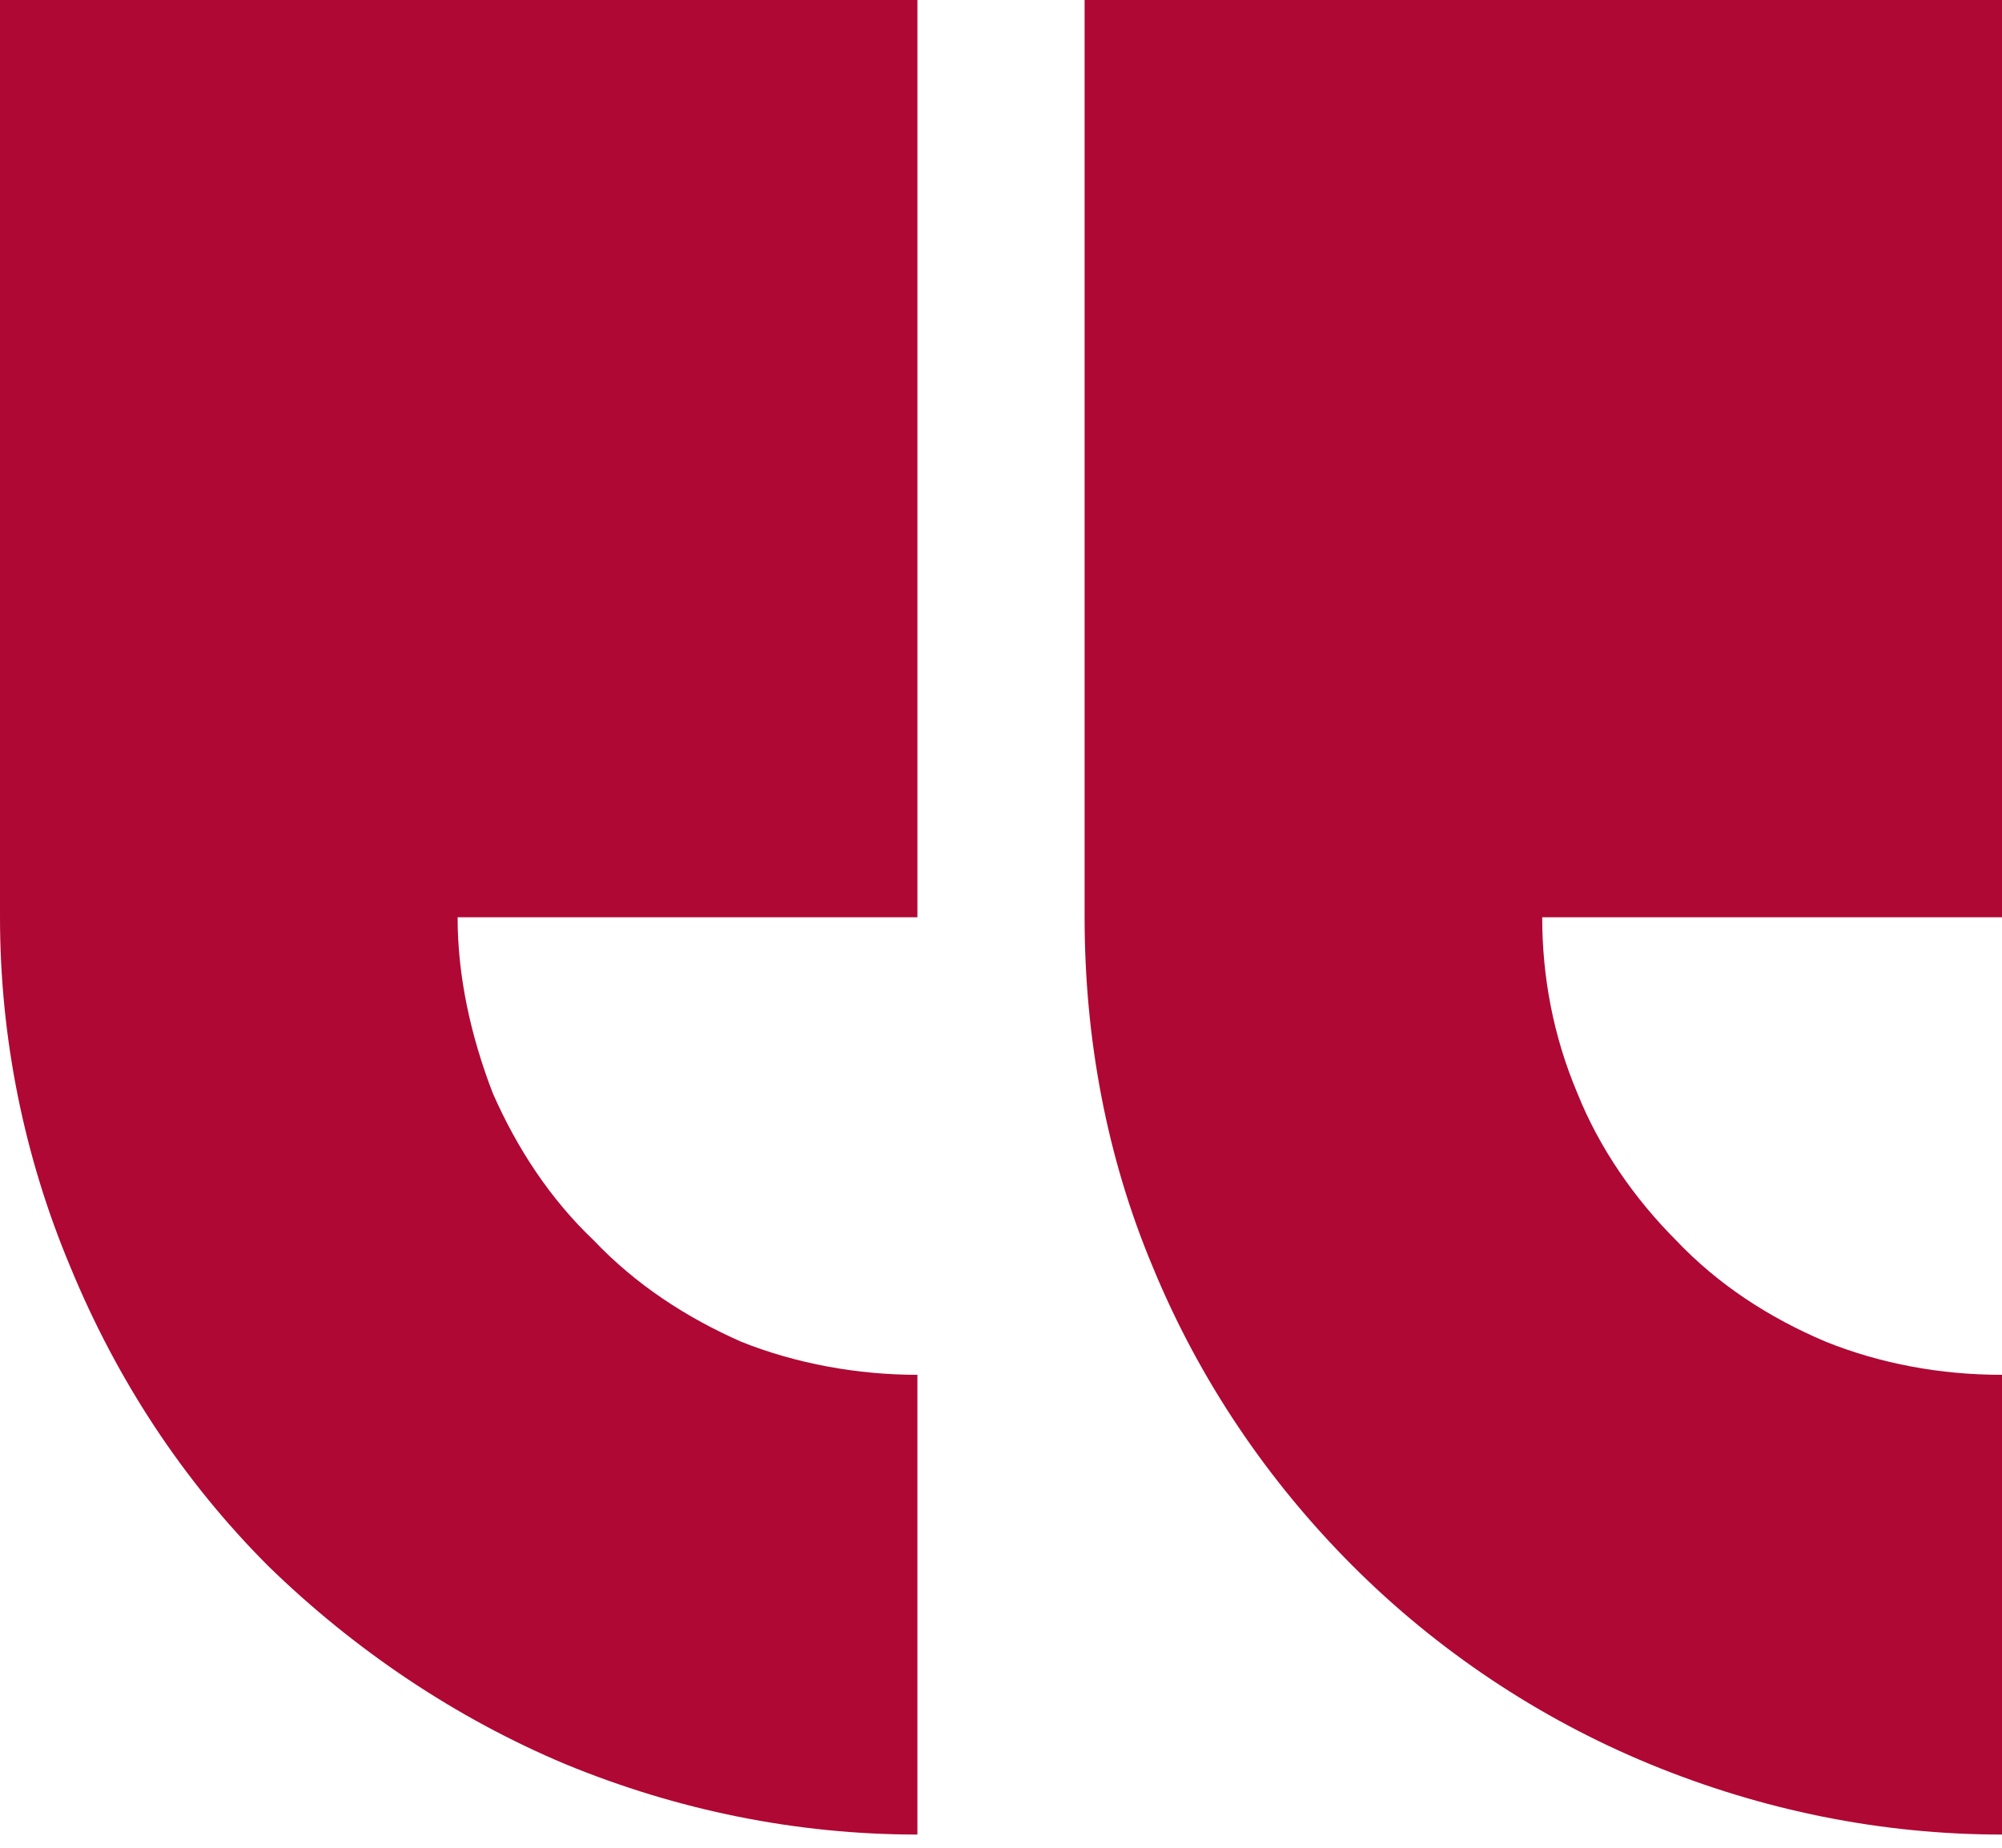
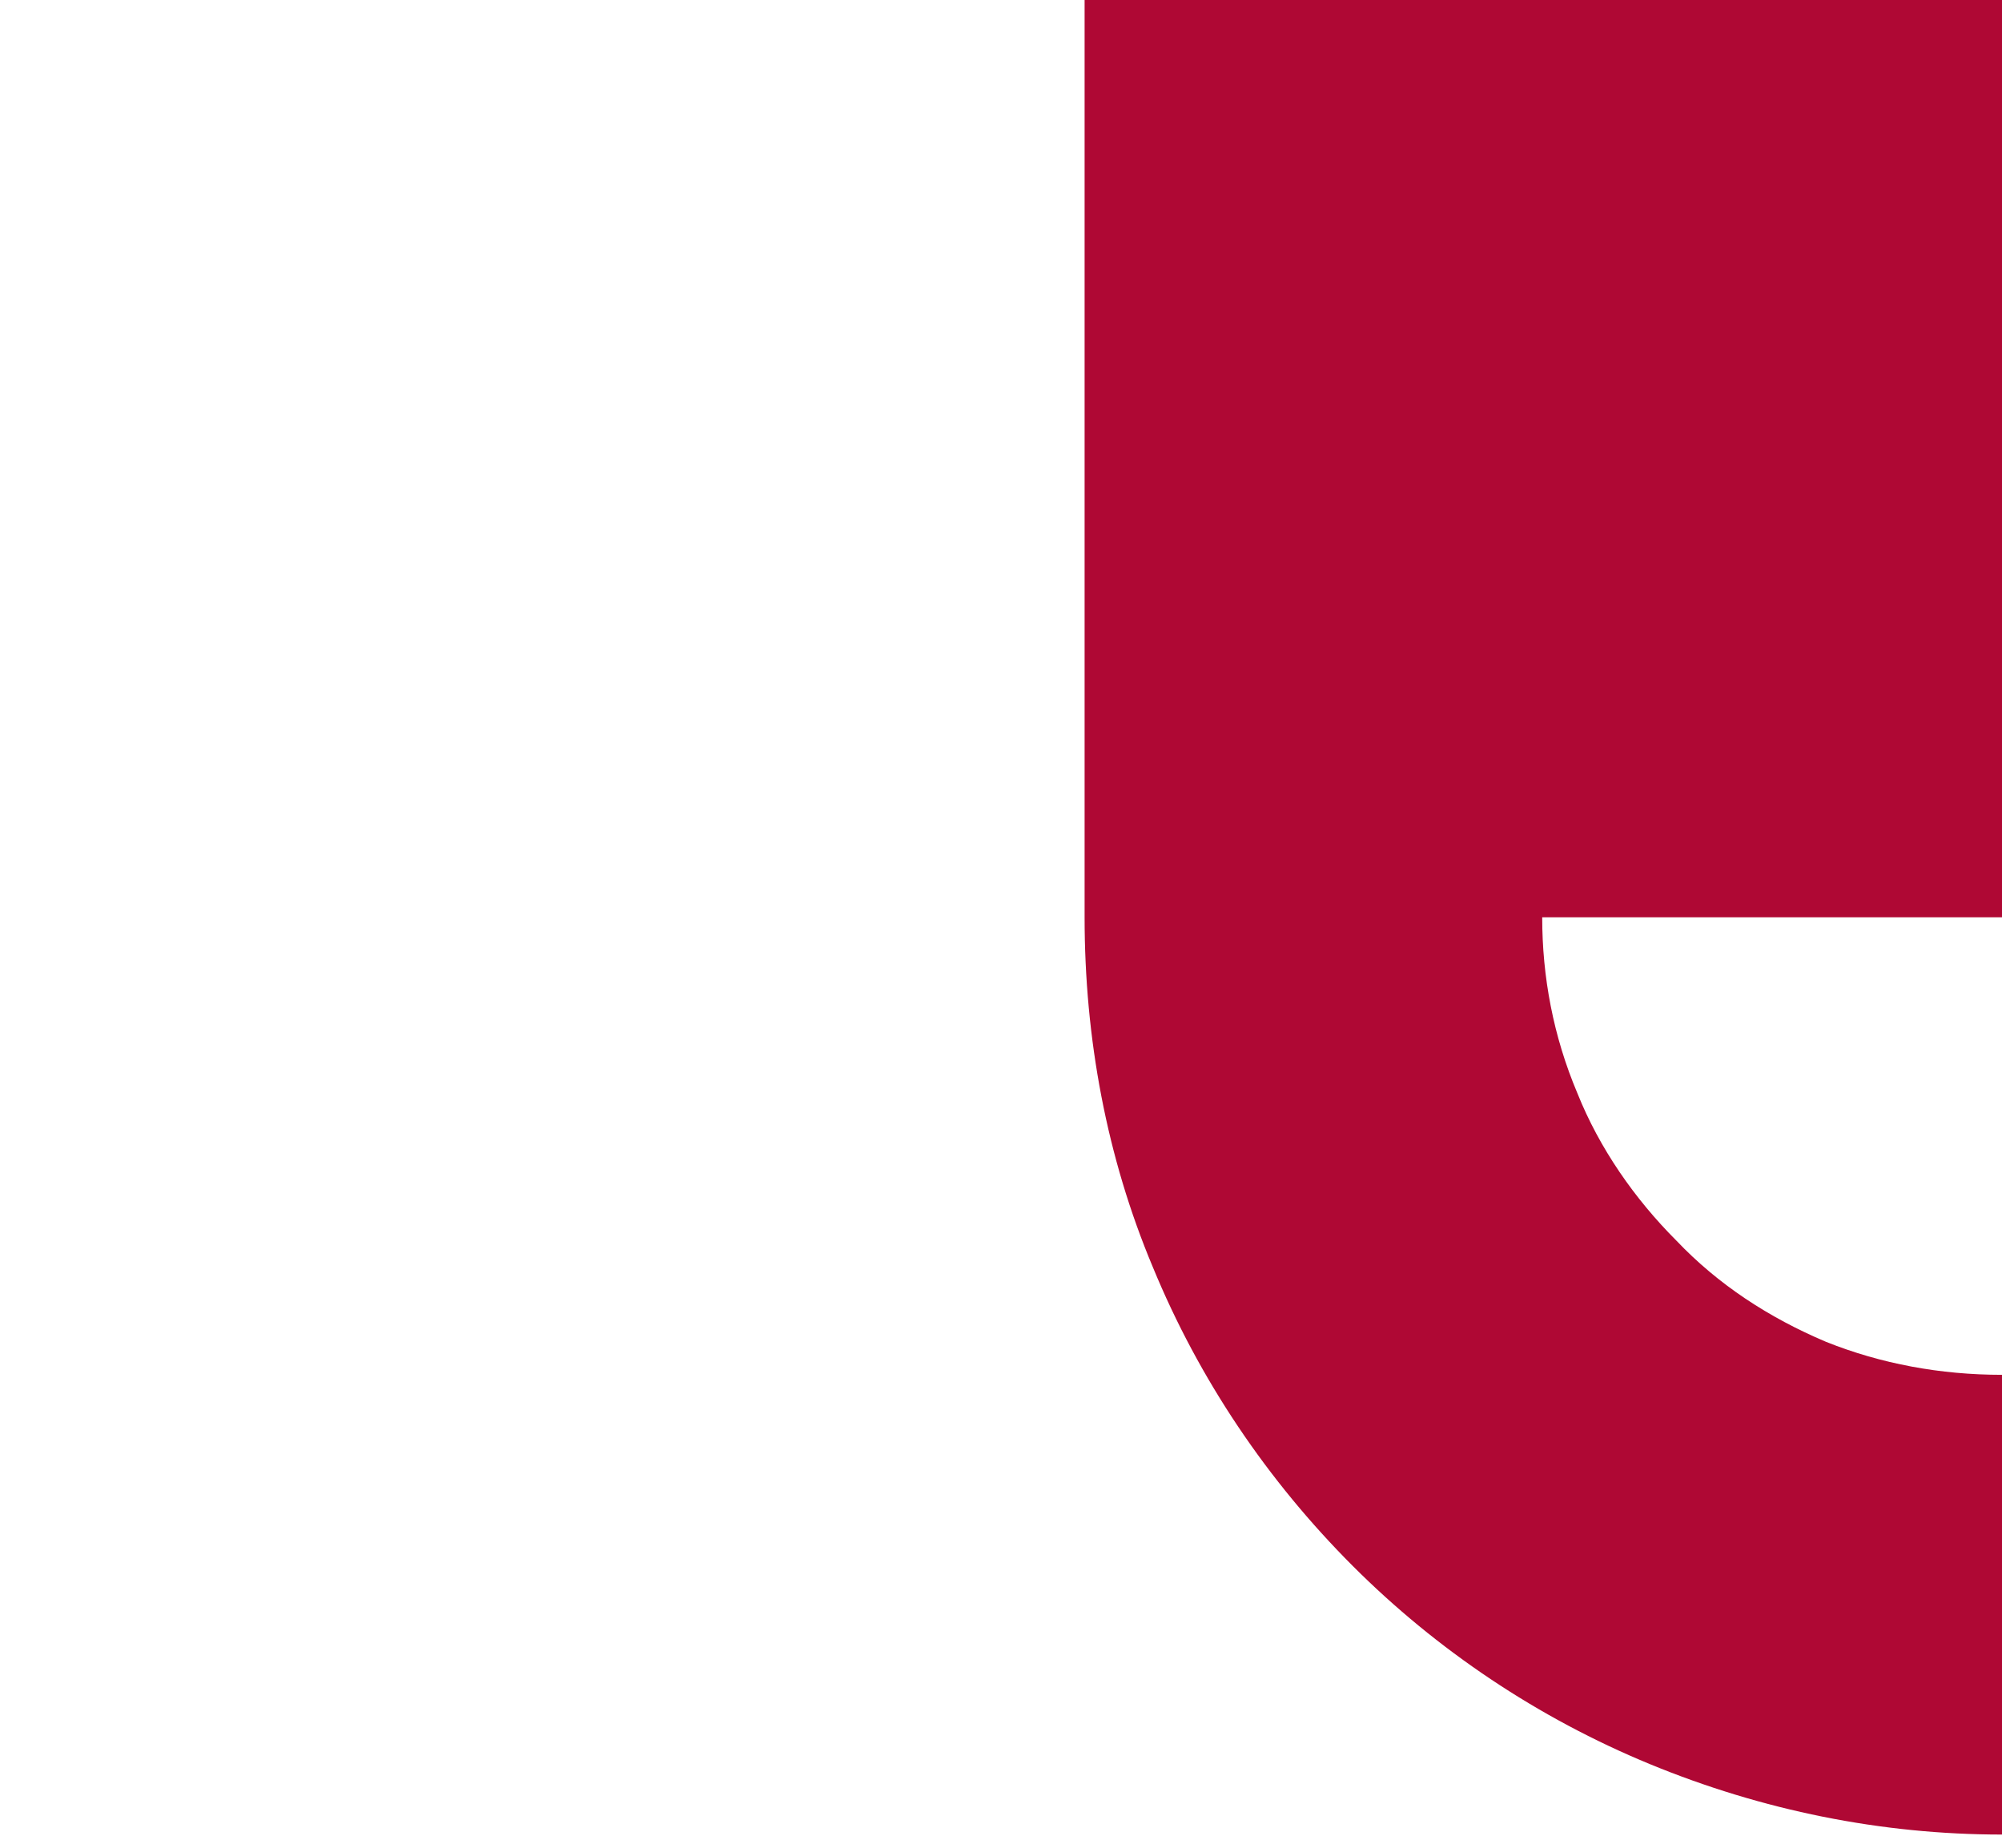
<svg xmlns="http://www.w3.org/2000/svg" version="1.2" viewBox="0 0 91 84" width="91" height="84">
  <title>testimonials-old-svg</title>
  <style>
		.s0 { fill: #af0834 } 
	</style>
  <g id="Gruppe_1220">
    <path id="Pfad_1309" class="s0" d="m91 62.5v20.9c-5.5 0-10.9-1.1-16-3.2-5.1-2.1-9.7-5.2-13.5-9-3.9-3.9-7-8.5-9.1-13.6-2.1-5-3.1-10.4-3.1-15.9v-41.7h41.7v41.7h-20.9c0 2.7 0.5 5.4 1.6 8 1 2.5 2.6 4.8 4.5 6.7 1.9 2 4.2 3.5 6.8 4.6 2.5 1 5.2 1.5 8 1.5z" />
-     <path id="Pfad_1310" class="s0" d="m41.7 62.5v20.9c-5.5 0-10.9-1.1-16-3.2-5-2.1-9.6-5.2-13.5-9-3.9-3.9-6.9-8.5-9-13.6-2.1-5-3.2-10.4-3.2-15.9v-41.7h41.7v41.7h-20.9c0 2.7 0.6 5.4 1.6 8 1.1 2.5 2.6 4.8 4.6 6.7 1.9 2 4.2 3.5 6.7 4.6 2.5 1 5.3 1.5 8 1.5z" />
  </g>
</svg>